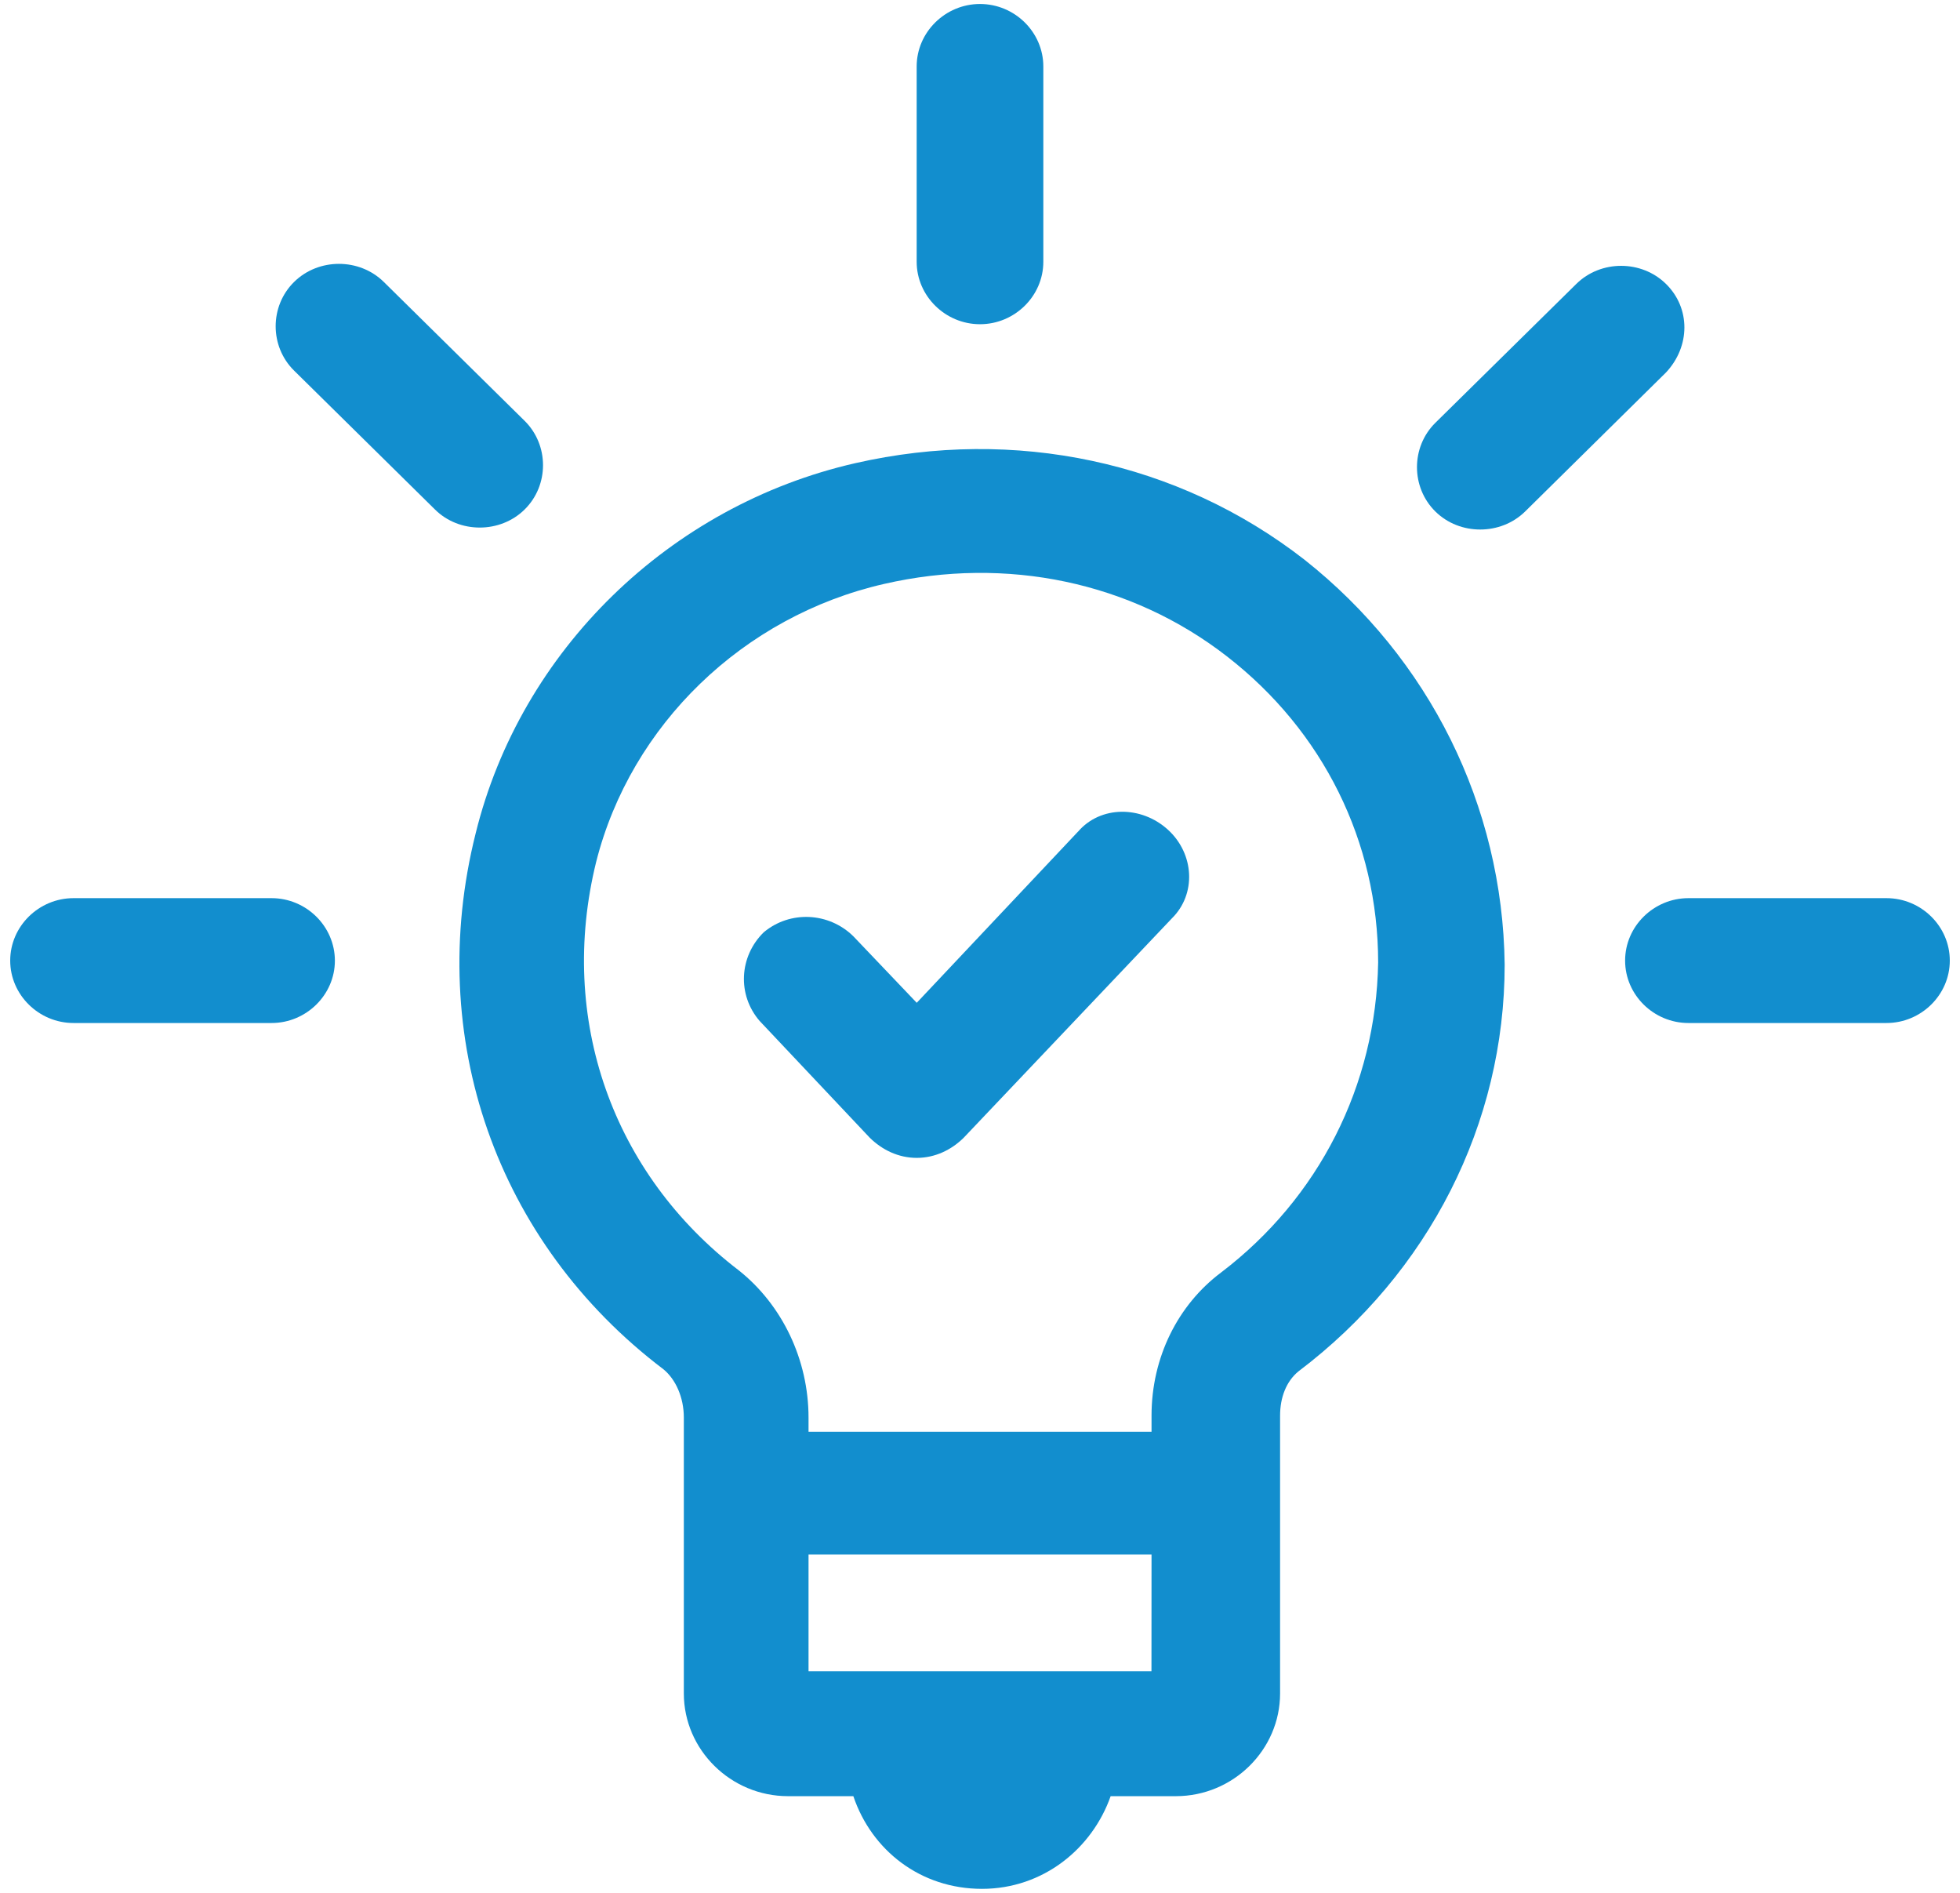
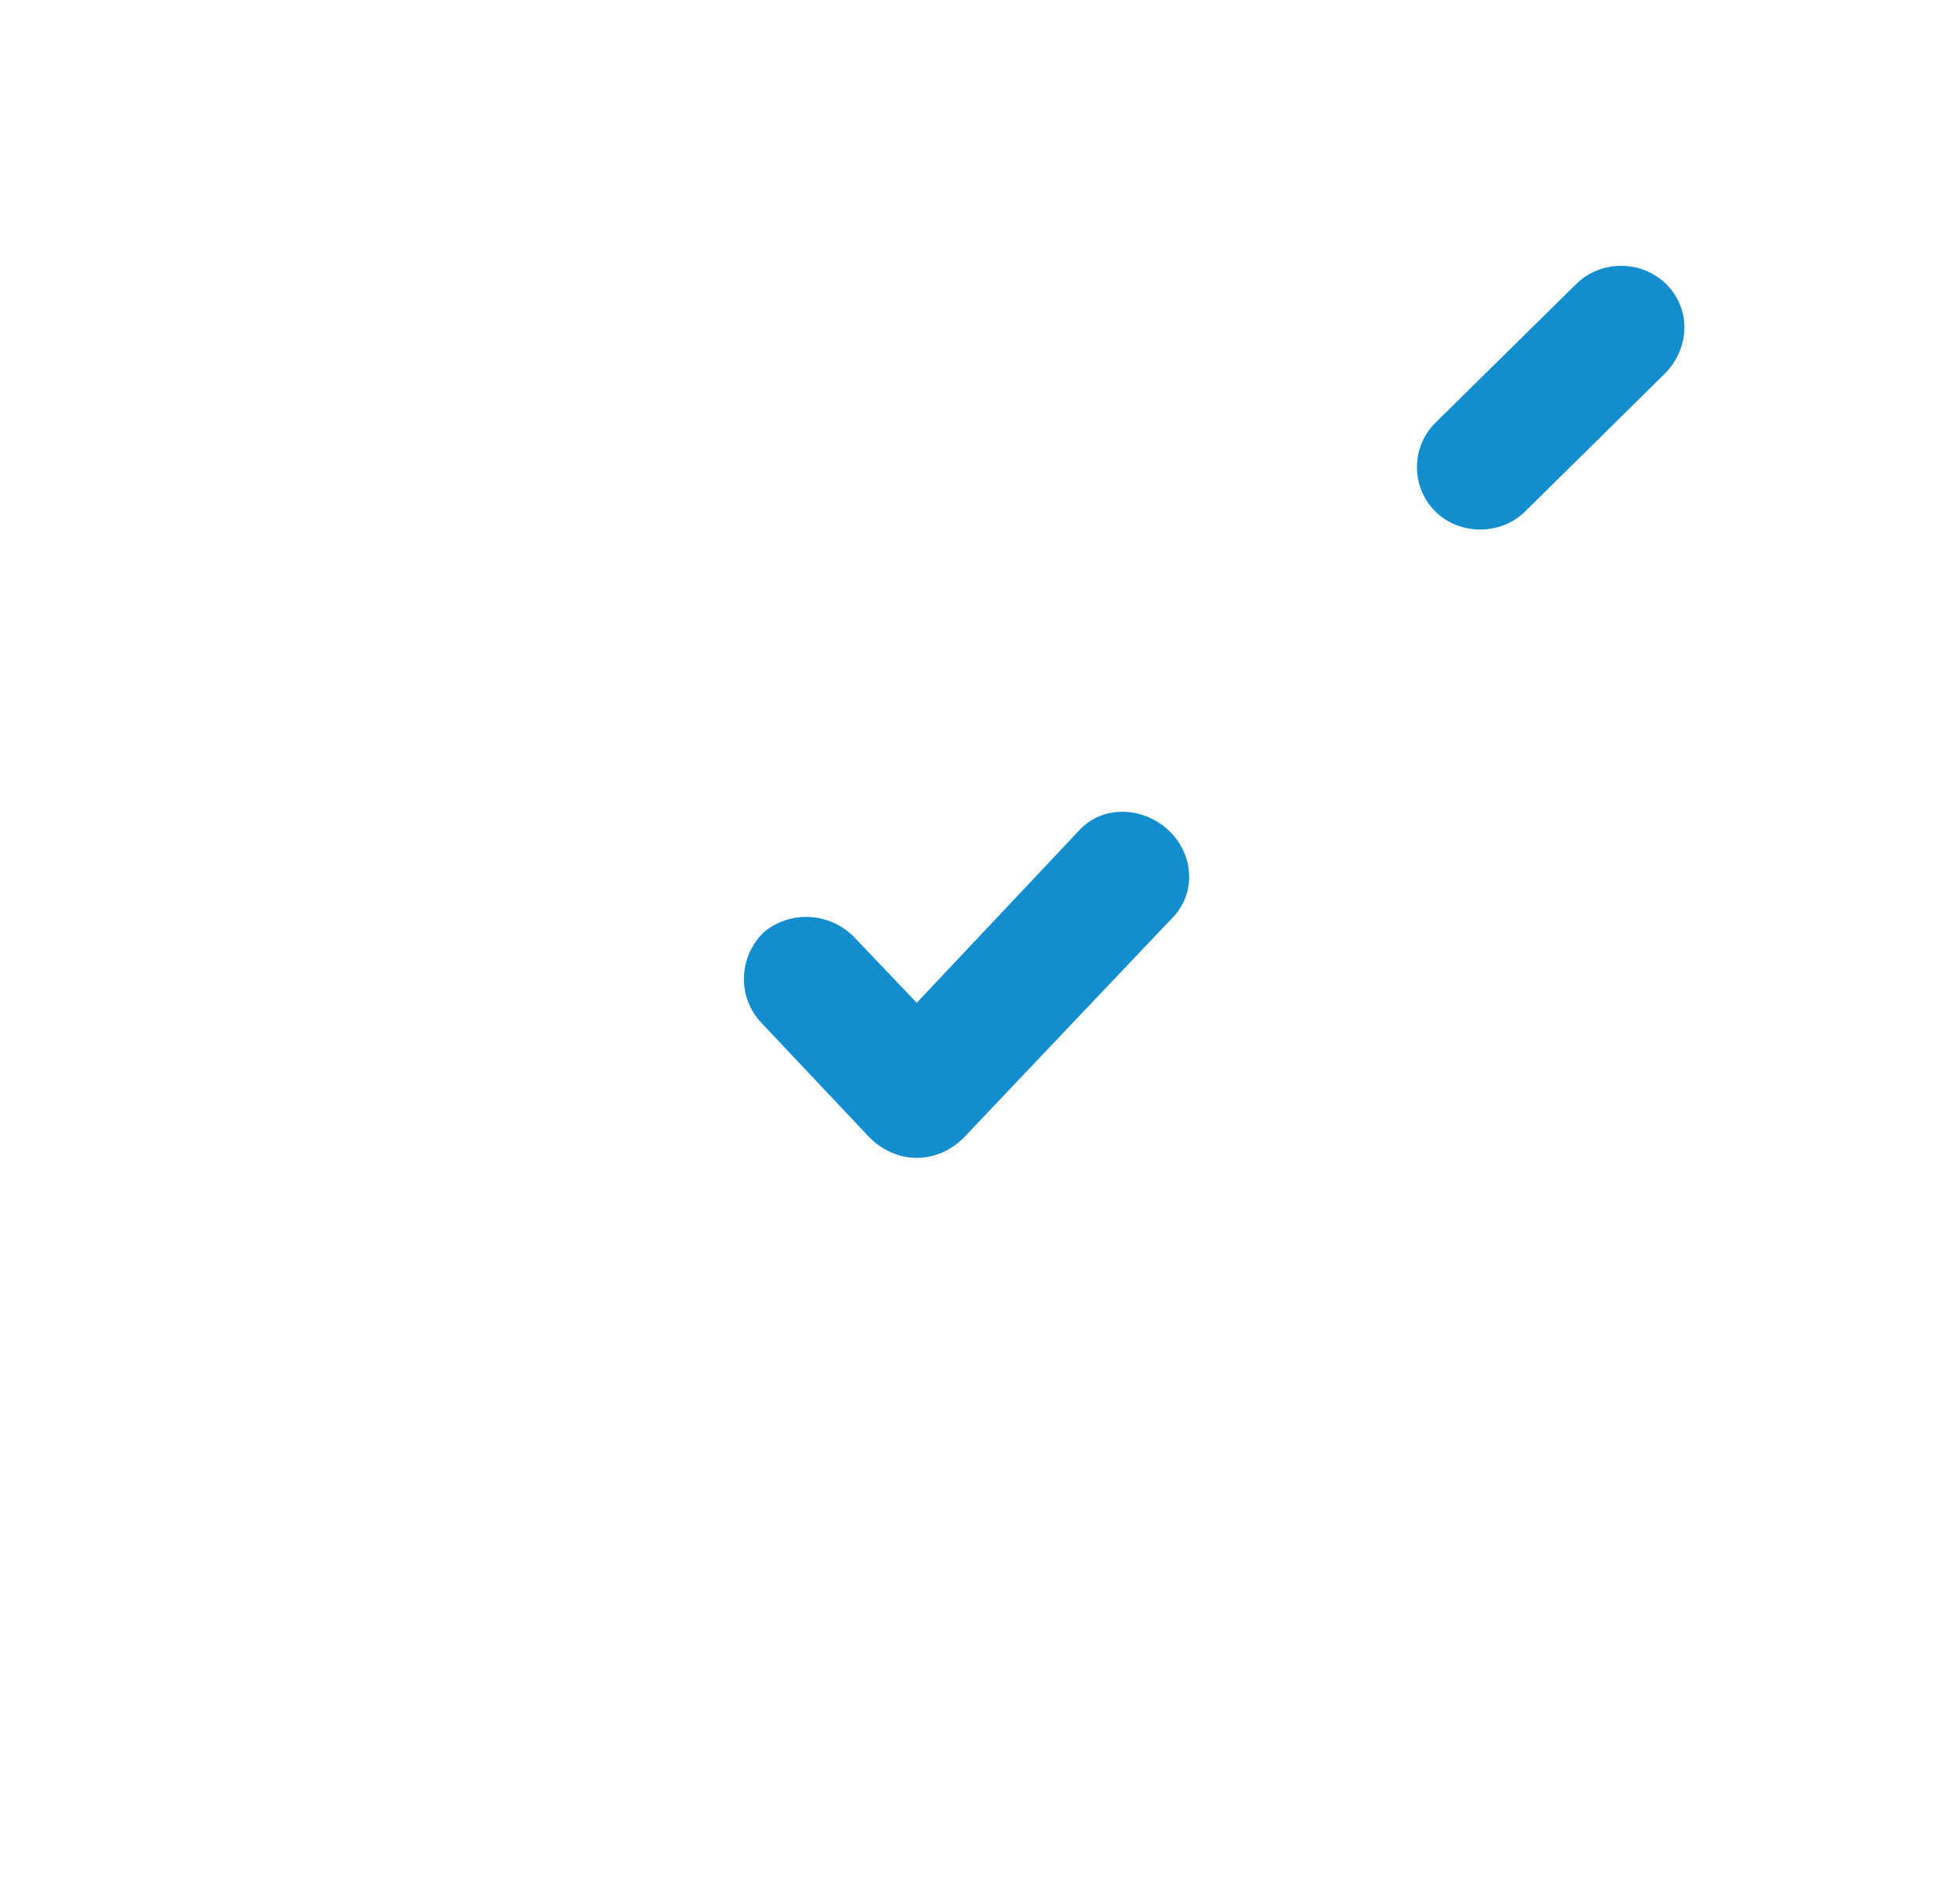
<svg xmlns="http://www.w3.org/2000/svg" width="29px" height="28px" viewBox="0 0 29 28" version="1.1">
  <title>Group 8</title>
  <desc>Created with Sketch.</desc>
  <g id="Page-1" stroke="none" stroke-width="1" fill="none" fill-rule="evenodd">
    <g id="NEWS_Overview" transform="translate(-885, -1921)" fill="#128ECE">
      <g id="Group-8" transform="translate(885, 1921)">
-         <path d="M19.303,8.281 C17.43,6.822 15.013,6.315 12.657,6.851 C9.907,7.477 7.703,9.622 7.037,12.331 C6.282,15.34 7.339,18.378 9.816,20.255 C9.998,20.404 10.118,20.672 10.118,20.97 L10.118,25.05 C10.118,25.885 10.813,26.57 11.659,26.57 L12.626,26.57 C12.897,27.374 13.623,27.941 14.529,27.941 C15.435,27.941 16.16,27.345 16.433,26.57 L17.399,26.57 C18.245,26.57 18.94,25.885 18.94,25.05 L18.94,20.941 C18.94,20.673 19.031,20.434 19.212,20.286 C21.144,18.826 22.263,16.621 22.263,14.269 C22.234,11.915 21.146,9.74 19.303,8.281 L19.303,8.281 Z M11.963,24.723 L11.963,22.996 L17.038,22.996 L17.037,24.723 L11.963,24.723 Z M18.065,18.825 C17.43,19.302 17.038,20.076 17.038,20.941 L17.038,21.179 L11.963,21.179 L11.963,20.971 C11.963,20.108 11.57,19.302 10.936,18.796 C9.063,17.366 8.248,15.073 8.821,12.749 C9.334,10.723 10.995,9.115 13.08,8.638 C14.893,8.222 16.736,8.608 18.156,9.711 C19.575,10.813 20.391,12.451 20.391,14.238 C20.36,16.055 19.515,17.723 18.065,18.825 L18.065,18.825 Z" id="Fill-1" />
-         <path d="M14.5,4.796 C15.013,4.796 15.437,4.38 15.437,3.872 L15.437,0.983 C15.437,0.477 15.015,0.059 14.5,0.059 C13.987,0.059 13.563,0.476 13.563,0.983 L13.563,3.872 C13.563,4.379 13.987,4.796 14.5,4.796 Z" id="Fill-2" />
-         <path d="M7.763,7.536 C8.125,7.179 8.125,6.584 7.763,6.226 L5.679,4.171 C5.317,3.814 4.713,3.814 4.351,4.171 C3.988,4.529 3.988,5.124 4.351,5.482 L6.435,7.536 C6.616,7.716 6.857,7.804 7.099,7.804 C7.341,7.804 7.583,7.714 7.763,7.536 Z" id="Fill-3" />
-         <path d="M4.018,13.286 L1.088,13.286 C0.575,13.286 0.151,13.702 0.151,14.21 C0.151,14.716 0.574,15.133 1.088,15.133 L4.018,15.133 C4.531,15.133 4.955,14.717 4.955,14.21 C4.954,13.702 4.531,13.286 4.018,13.286 Z" id="Fill-4" />
-         <path d="M27.912,13.286 L24.982,13.286 C24.469,13.286 24.045,13.702 24.045,14.21 C24.045,14.716 24.467,15.133 24.982,15.133 L27.912,15.133 C28.425,15.133 28.849,14.717 28.849,14.21 C28.849,13.702 28.426,13.286 27.912,13.286 Z" id="Fill-5" />
        <path d="M24.651,4.201 C24.288,3.843 23.684,3.843 23.322,4.201 L21.237,6.255 C20.875,6.613 20.875,7.208 21.237,7.566 C21.419,7.745 21.659,7.833 21.901,7.833 C22.143,7.833 22.385,7.744 22.566,7.566 L24.649,5.511 C25.013,5.123 25.013,4.558 24.651,4.201 Z" id="Fill-6" />
        <path d="M15.95,12.302 L13.564,14.834 L12.627,13.851 C12.265,13.494 11.69,13.464 11.299,13.792 C10.936,14.149 10.906,14.716 11.239,15.102 L12.869,16.83 C13.051,17.009 13.292,17.128 13.564,17.128 C13.836,17.128 14.078,17.009 14.259,16.83 L17.34,13.584 C17.703,13.226 17.673,12.631 17.28,12.273 C16.886,11.915 16.282,11.915 15.95,12.303 L15.95,12.302 Z" id="Fill-7" />
      </g>
    </g>
  </g>
</svg>